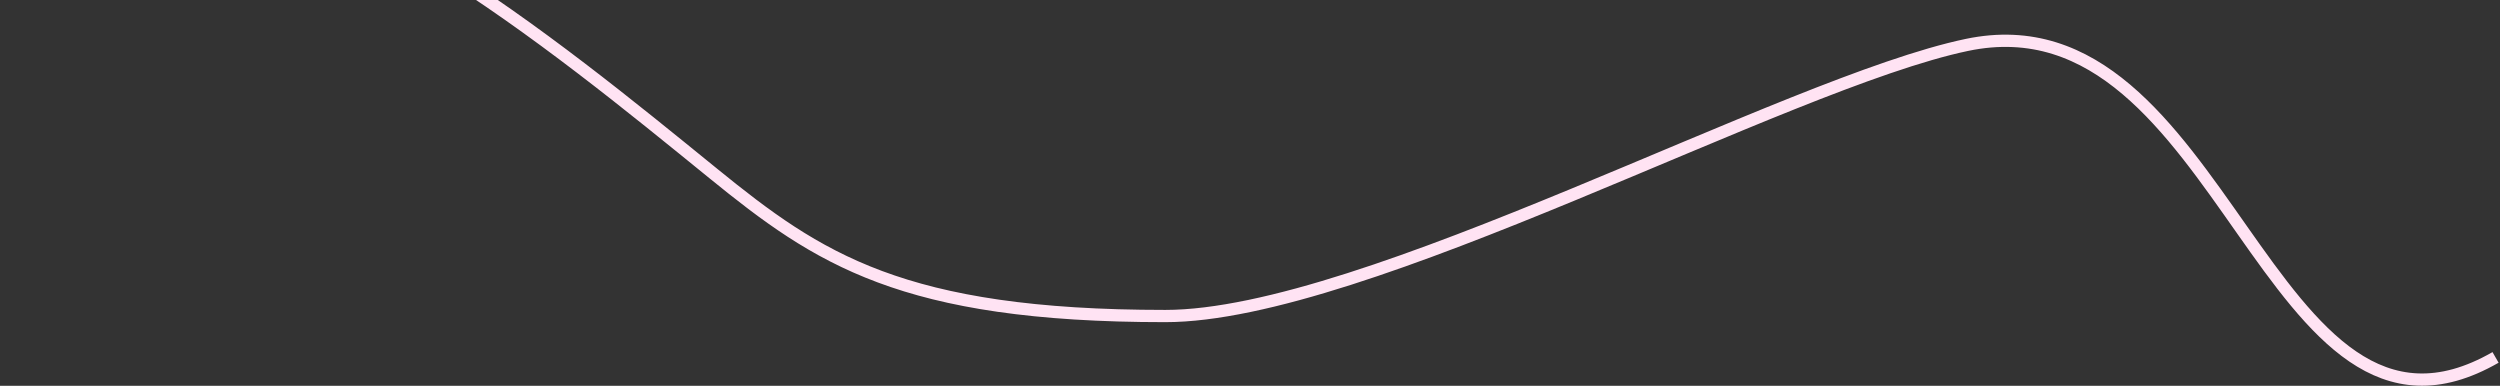
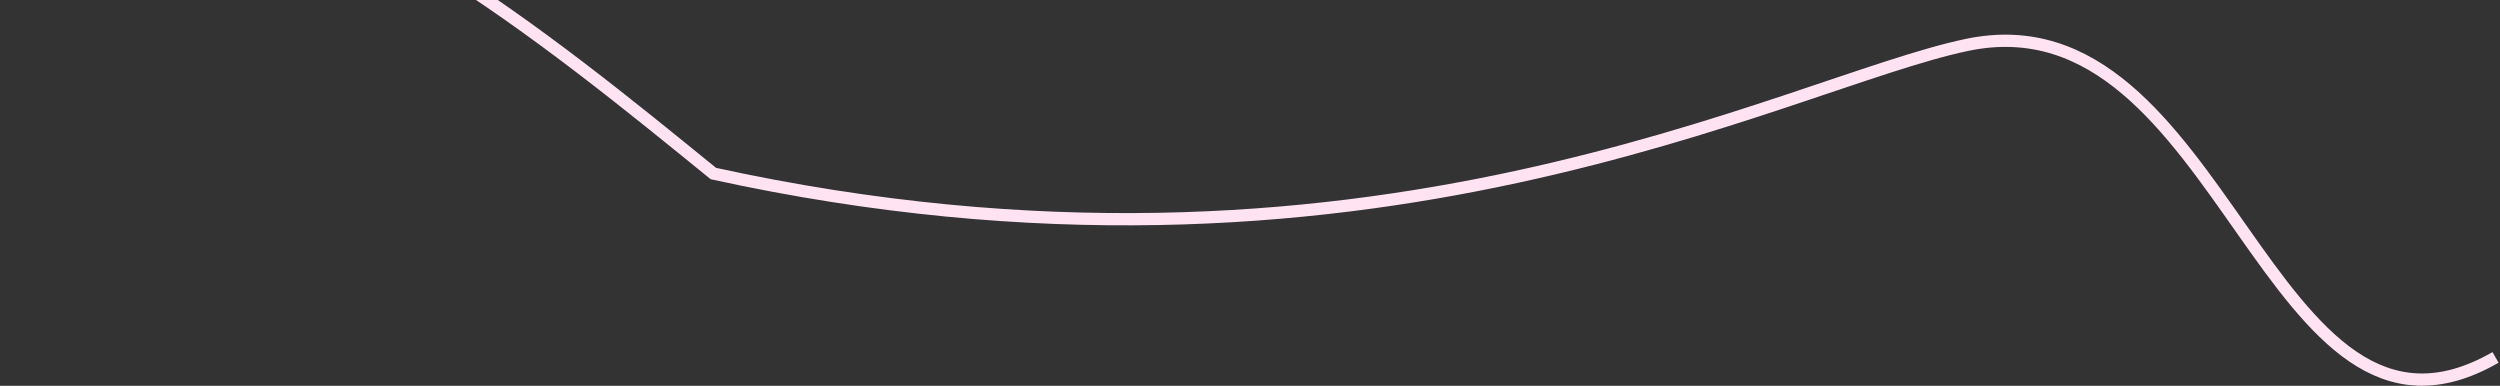
<svg xmlns="http://www.w3.org/2000/svg" width="959" height="148" viewBox="0 0 959 148" fill="none">
  <rect x="0" y="0" width="959" height="148" fill="#333333" stroke="none" />
-   <path d="M-400.428 38.93C-400.428 38.93 -330.642 97.737 -255.845 66.516C-137.271 17.024 -85.04 -63.314 43.346 -58.368C124.983 -55.223 211.207 15.825 273.654 66.576C313.807 99.209 346 121.231 447 121.231C523.513 121.231 684.646 31.873 754.5 17.231C853.63 -3.549 869.478 187.56 957.294 137.101" stroke="#FFE3F3" stroke-width="4.696" />
+   <path d="M-400.428 38.93C-400.428 38.93 -330.642 97.737 -255.845 66.516C-137.271 17.024 -85.04 -63.314 43.346 -58.368C124.983 -55.223 211.207 15.825 273.654 66.576C523.513 121.231 684.646 31.873 754.5 17.231C853.63 -3.549 869.478 187.56 957.294 137.101" stroke="#FFE3F3" stroke-width="4.696" />
</svg>